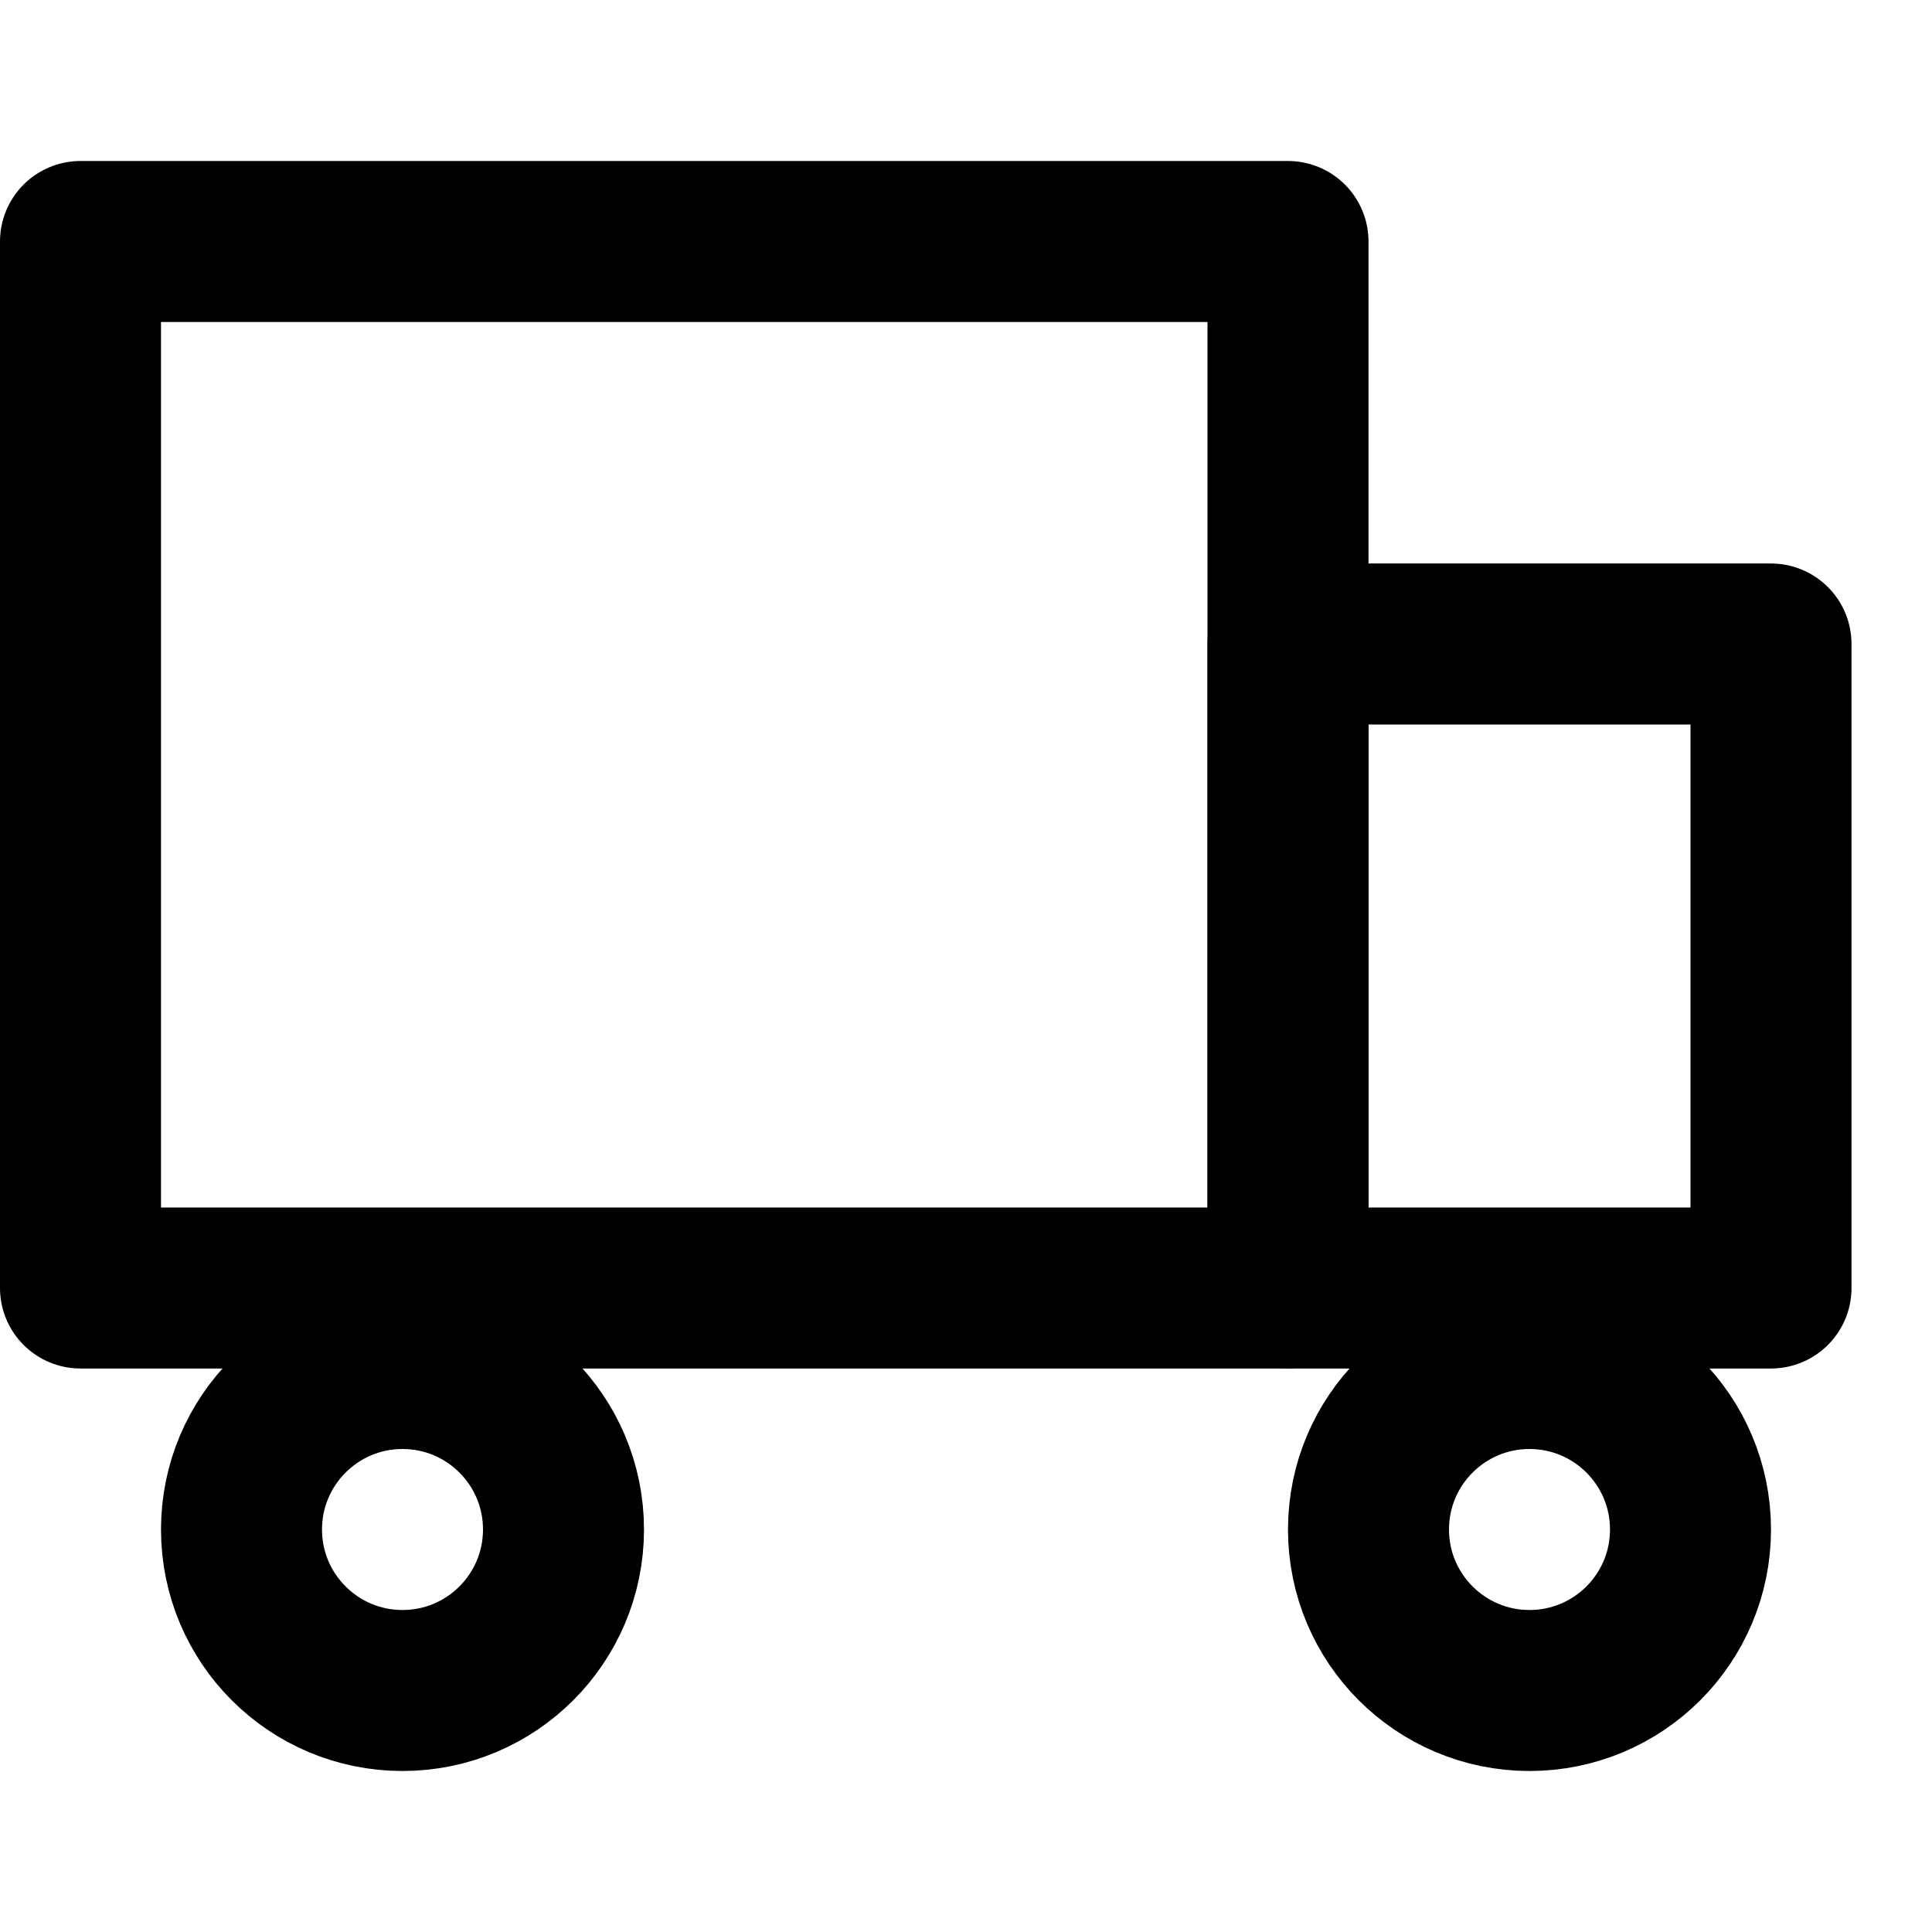
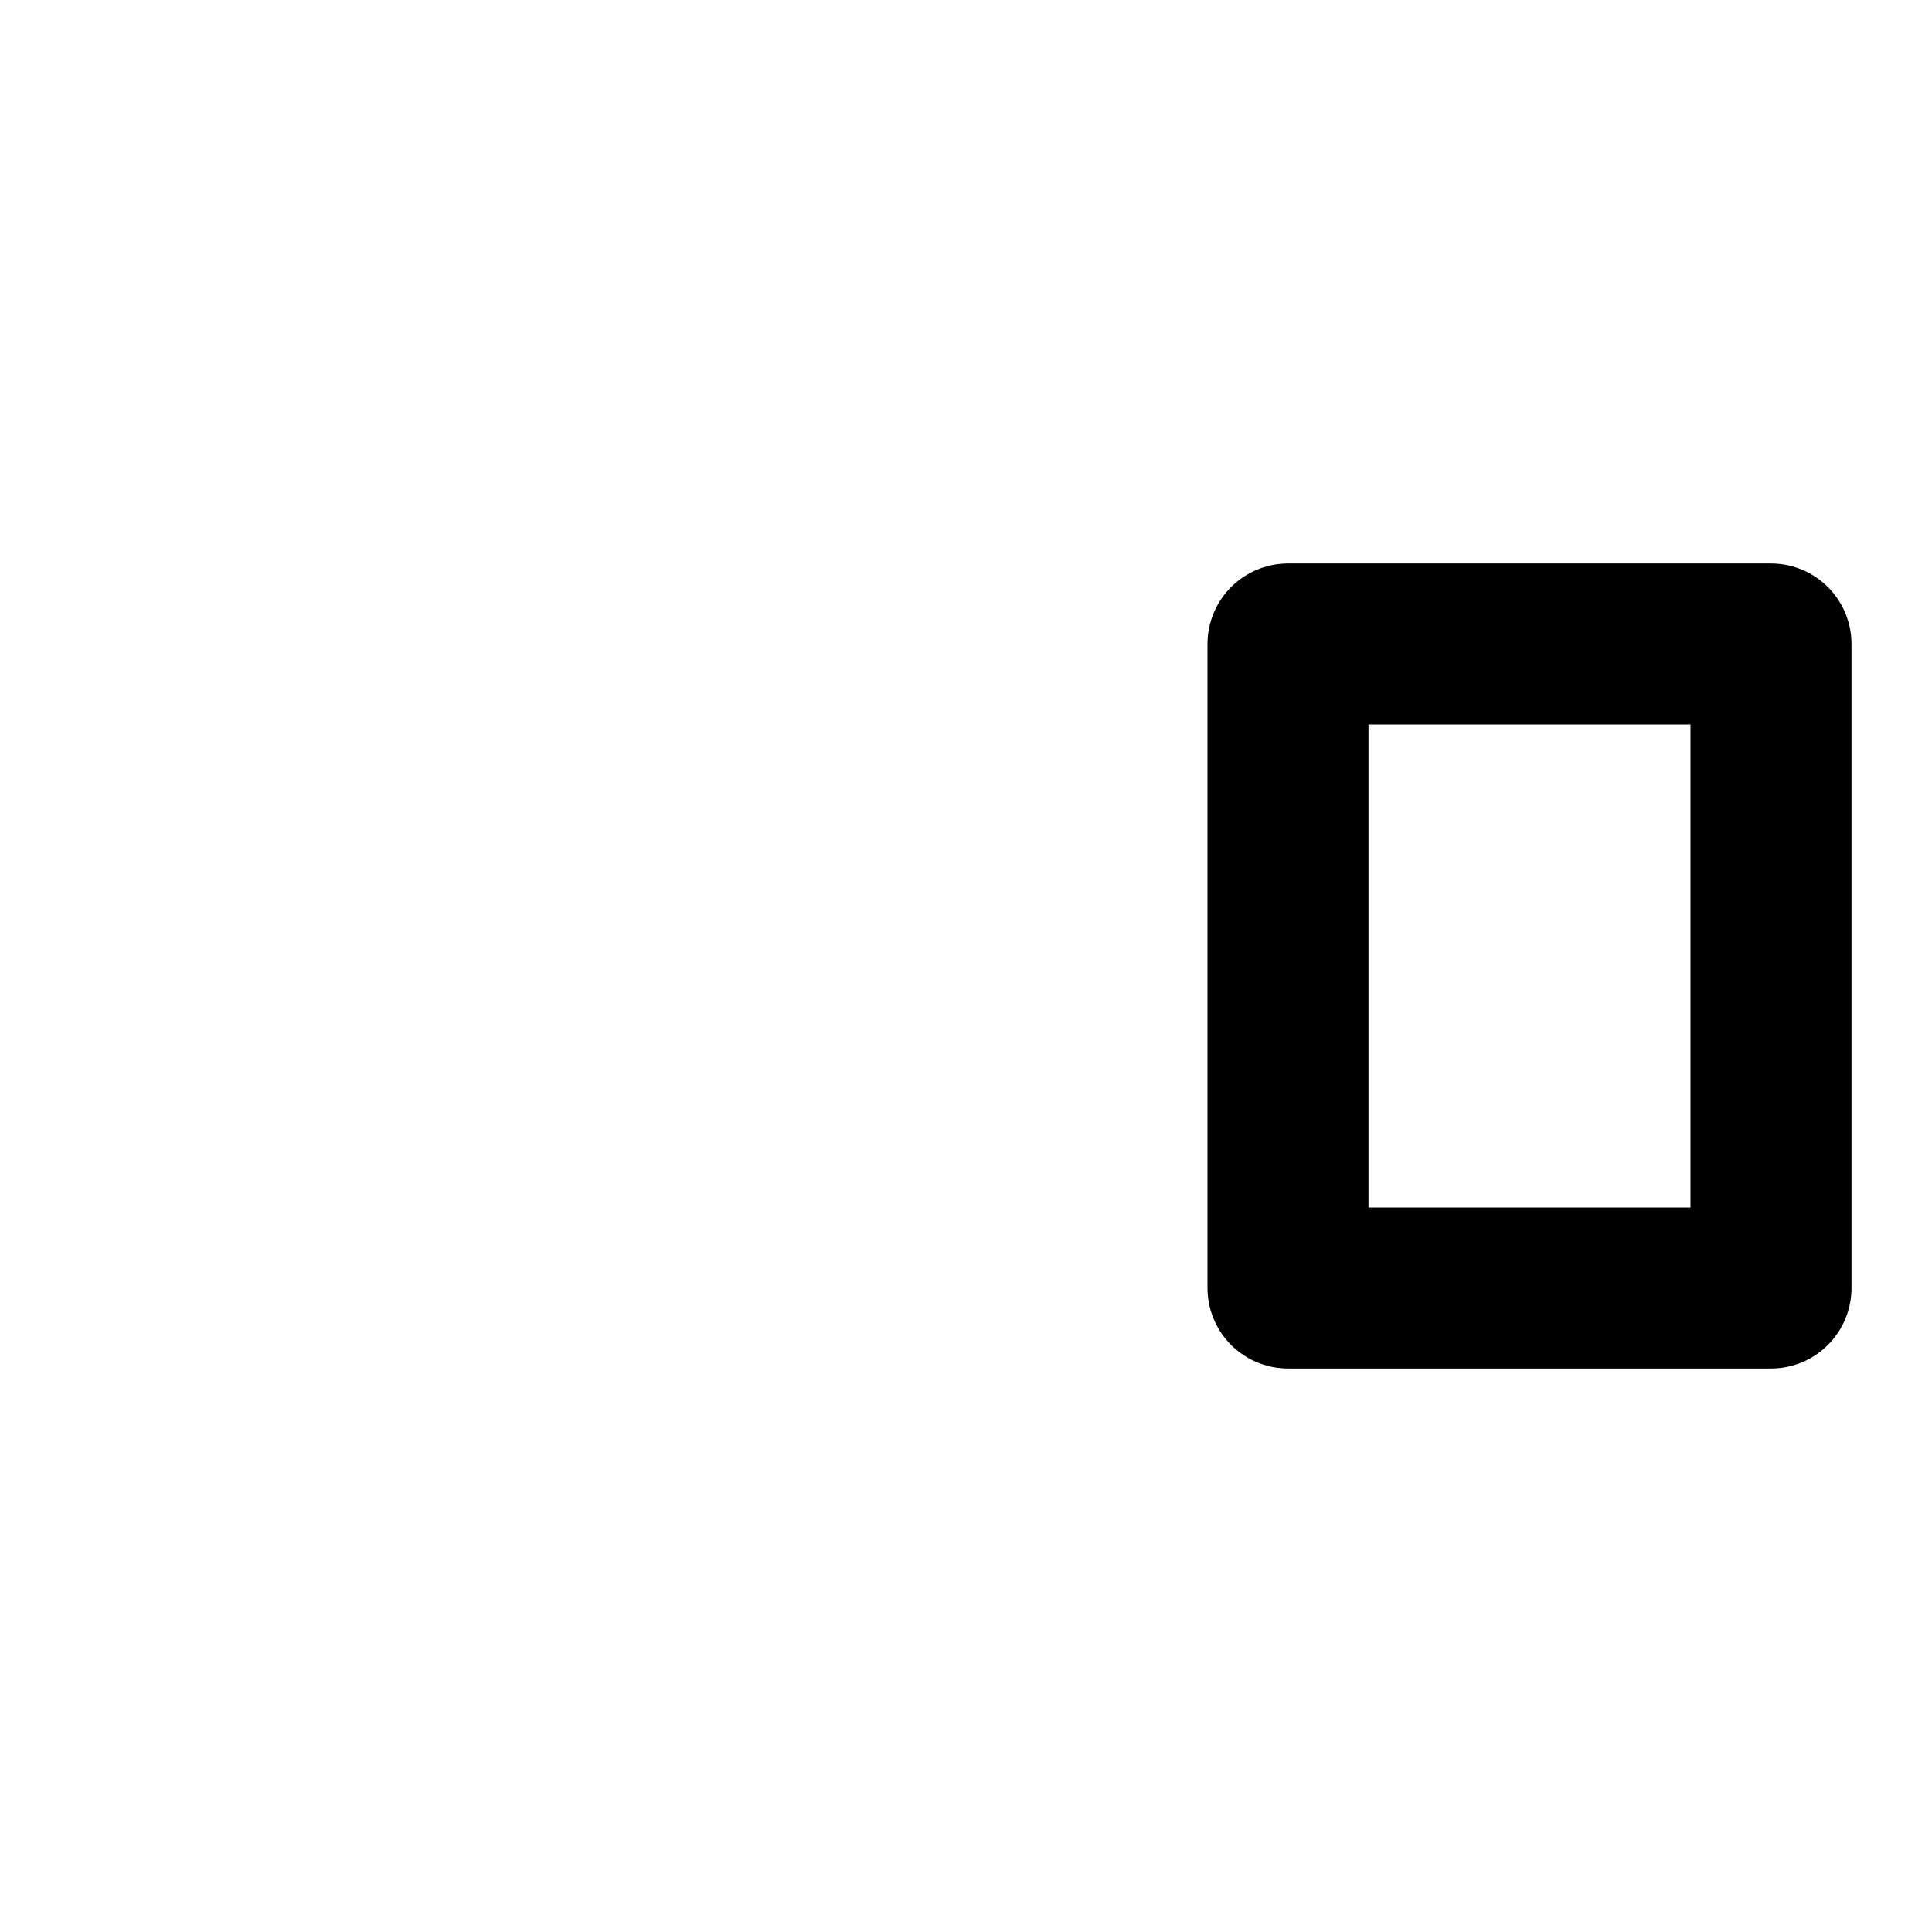
<svg xmlns="http://www.w3.org/2000/svg" width="24" height="24" viewBox="0 0 24 24" fill="none" stroke="currentColor" stroke-width="2" stroke-linecap="round" stroke-linejoin="round">
-   <rect x="1" y="3" width="15" height="13" />
  <polygon points="16 8 22 8 22 16 16 16 16 8" />
-   <circle cx="5" cy="19" r="2" />
-   <circle cx="19" cy="19" r="2" />
</svg>